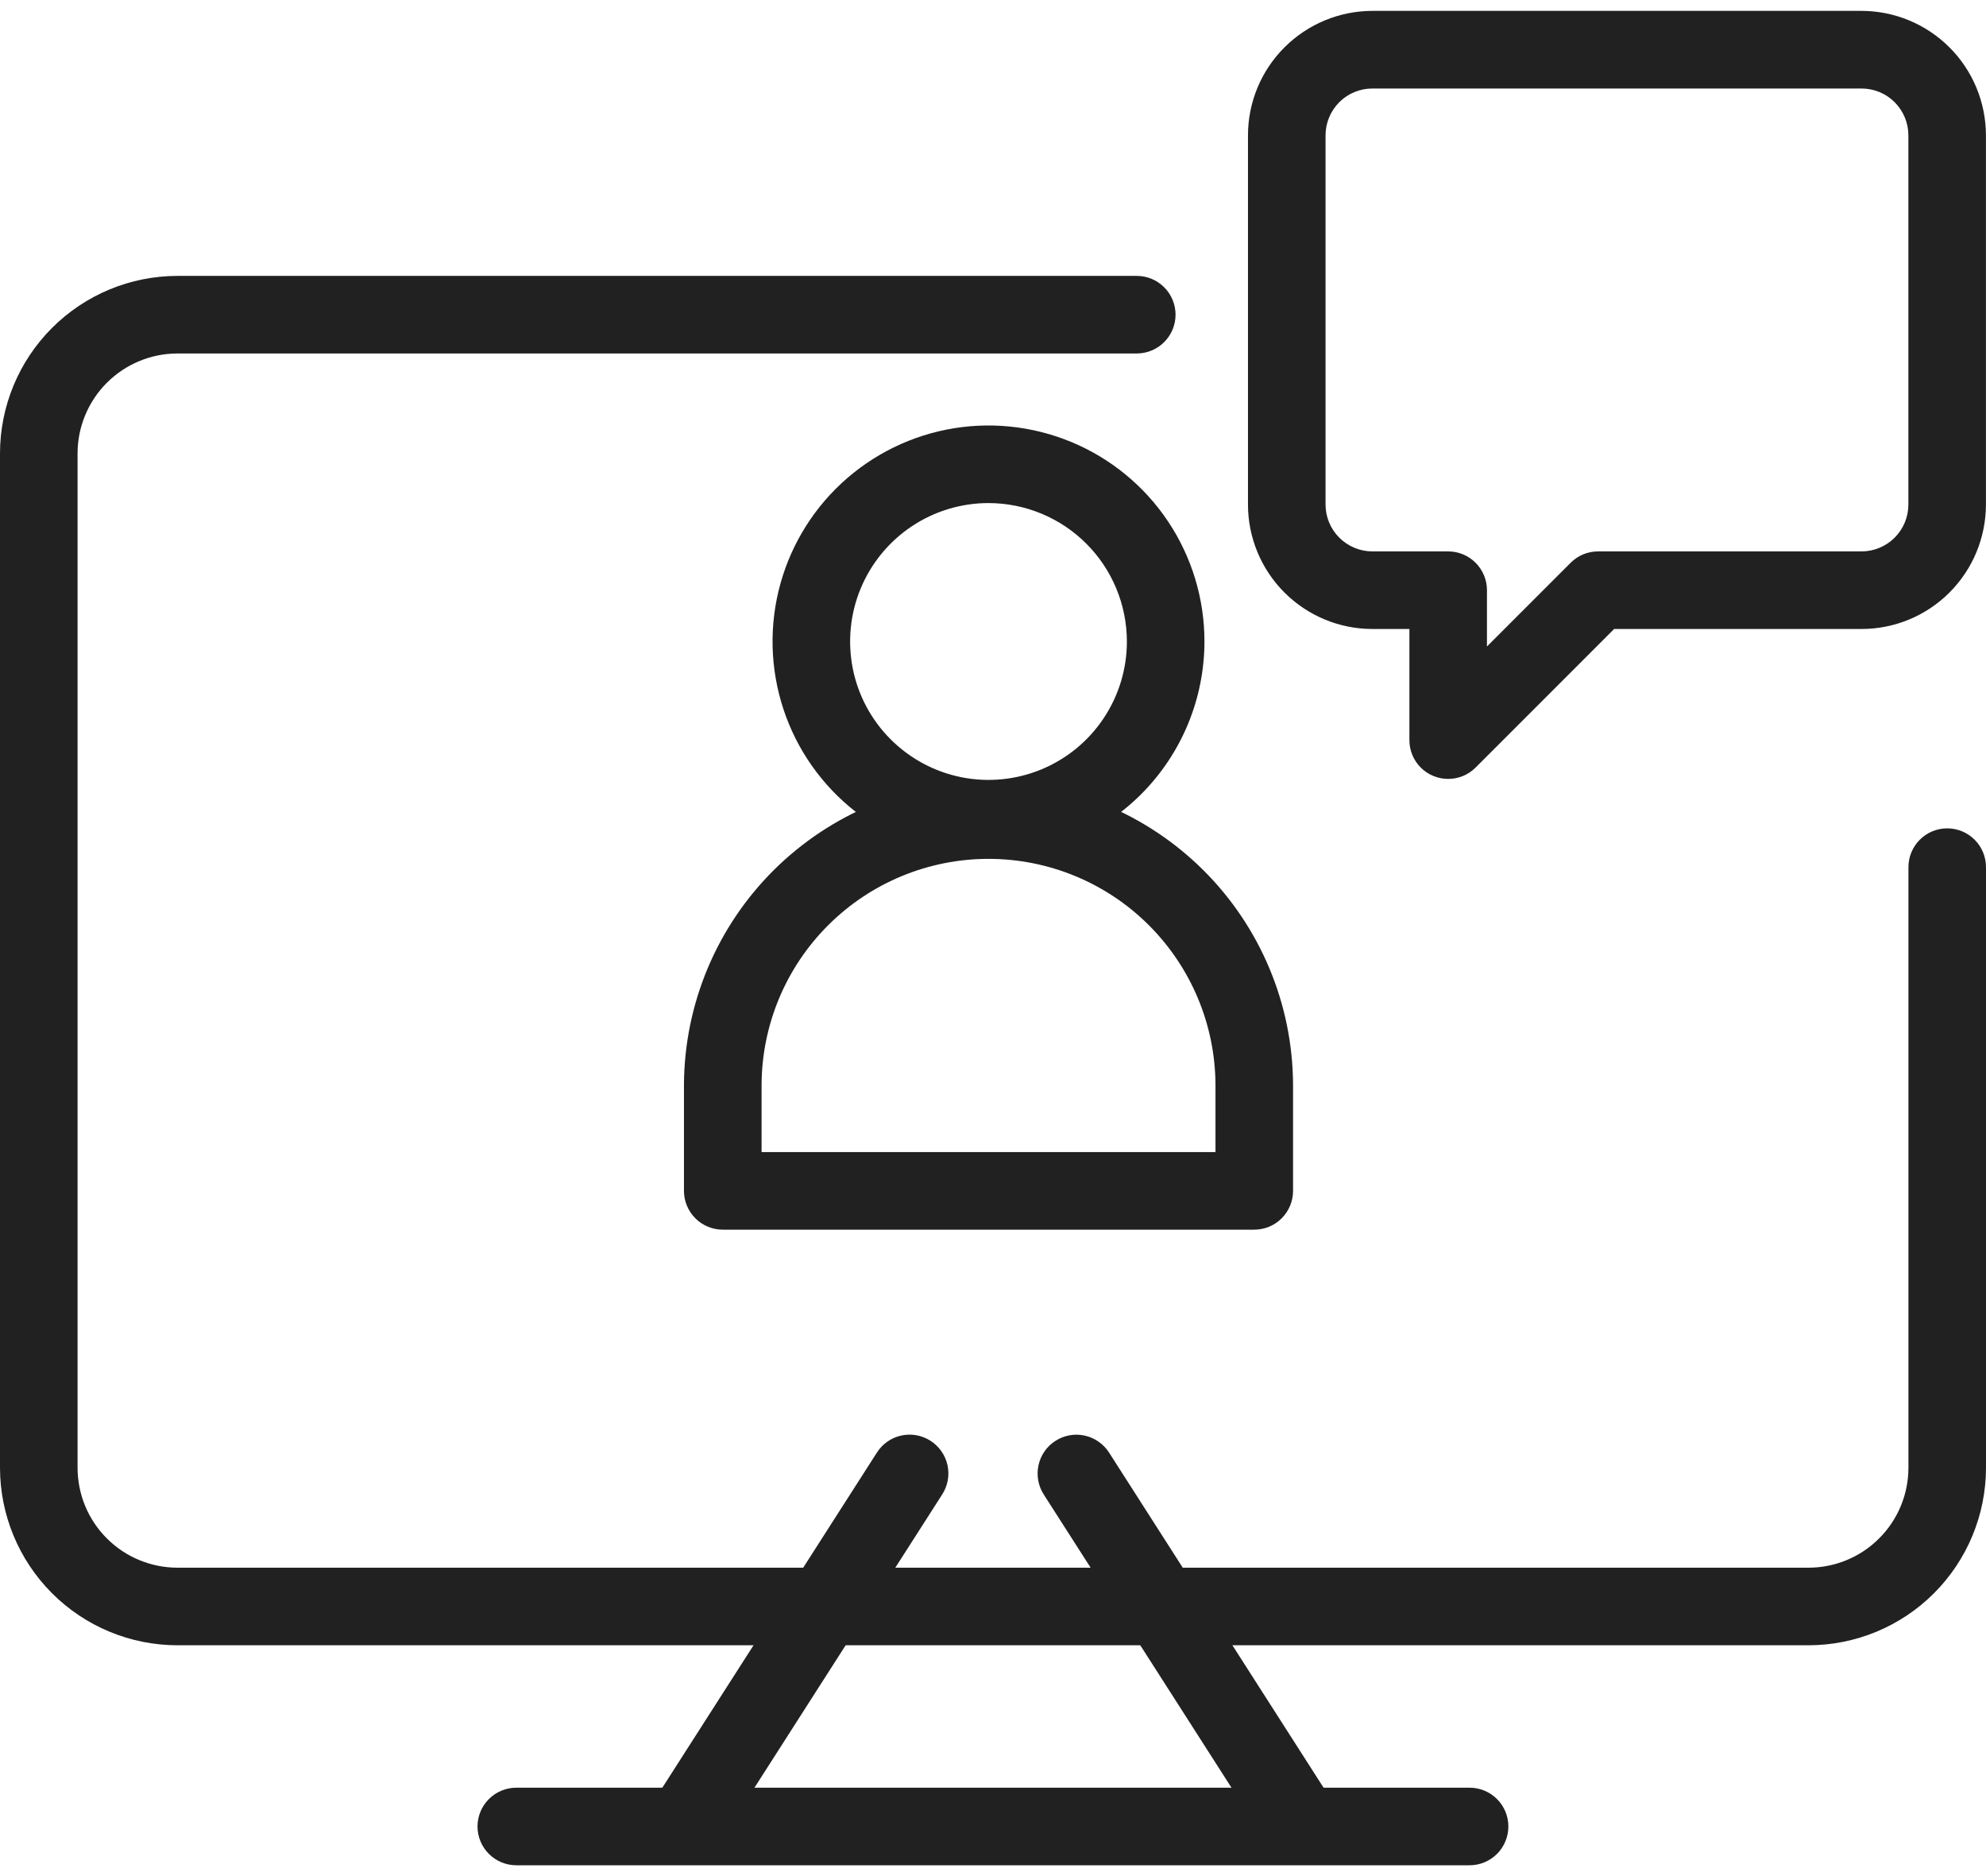
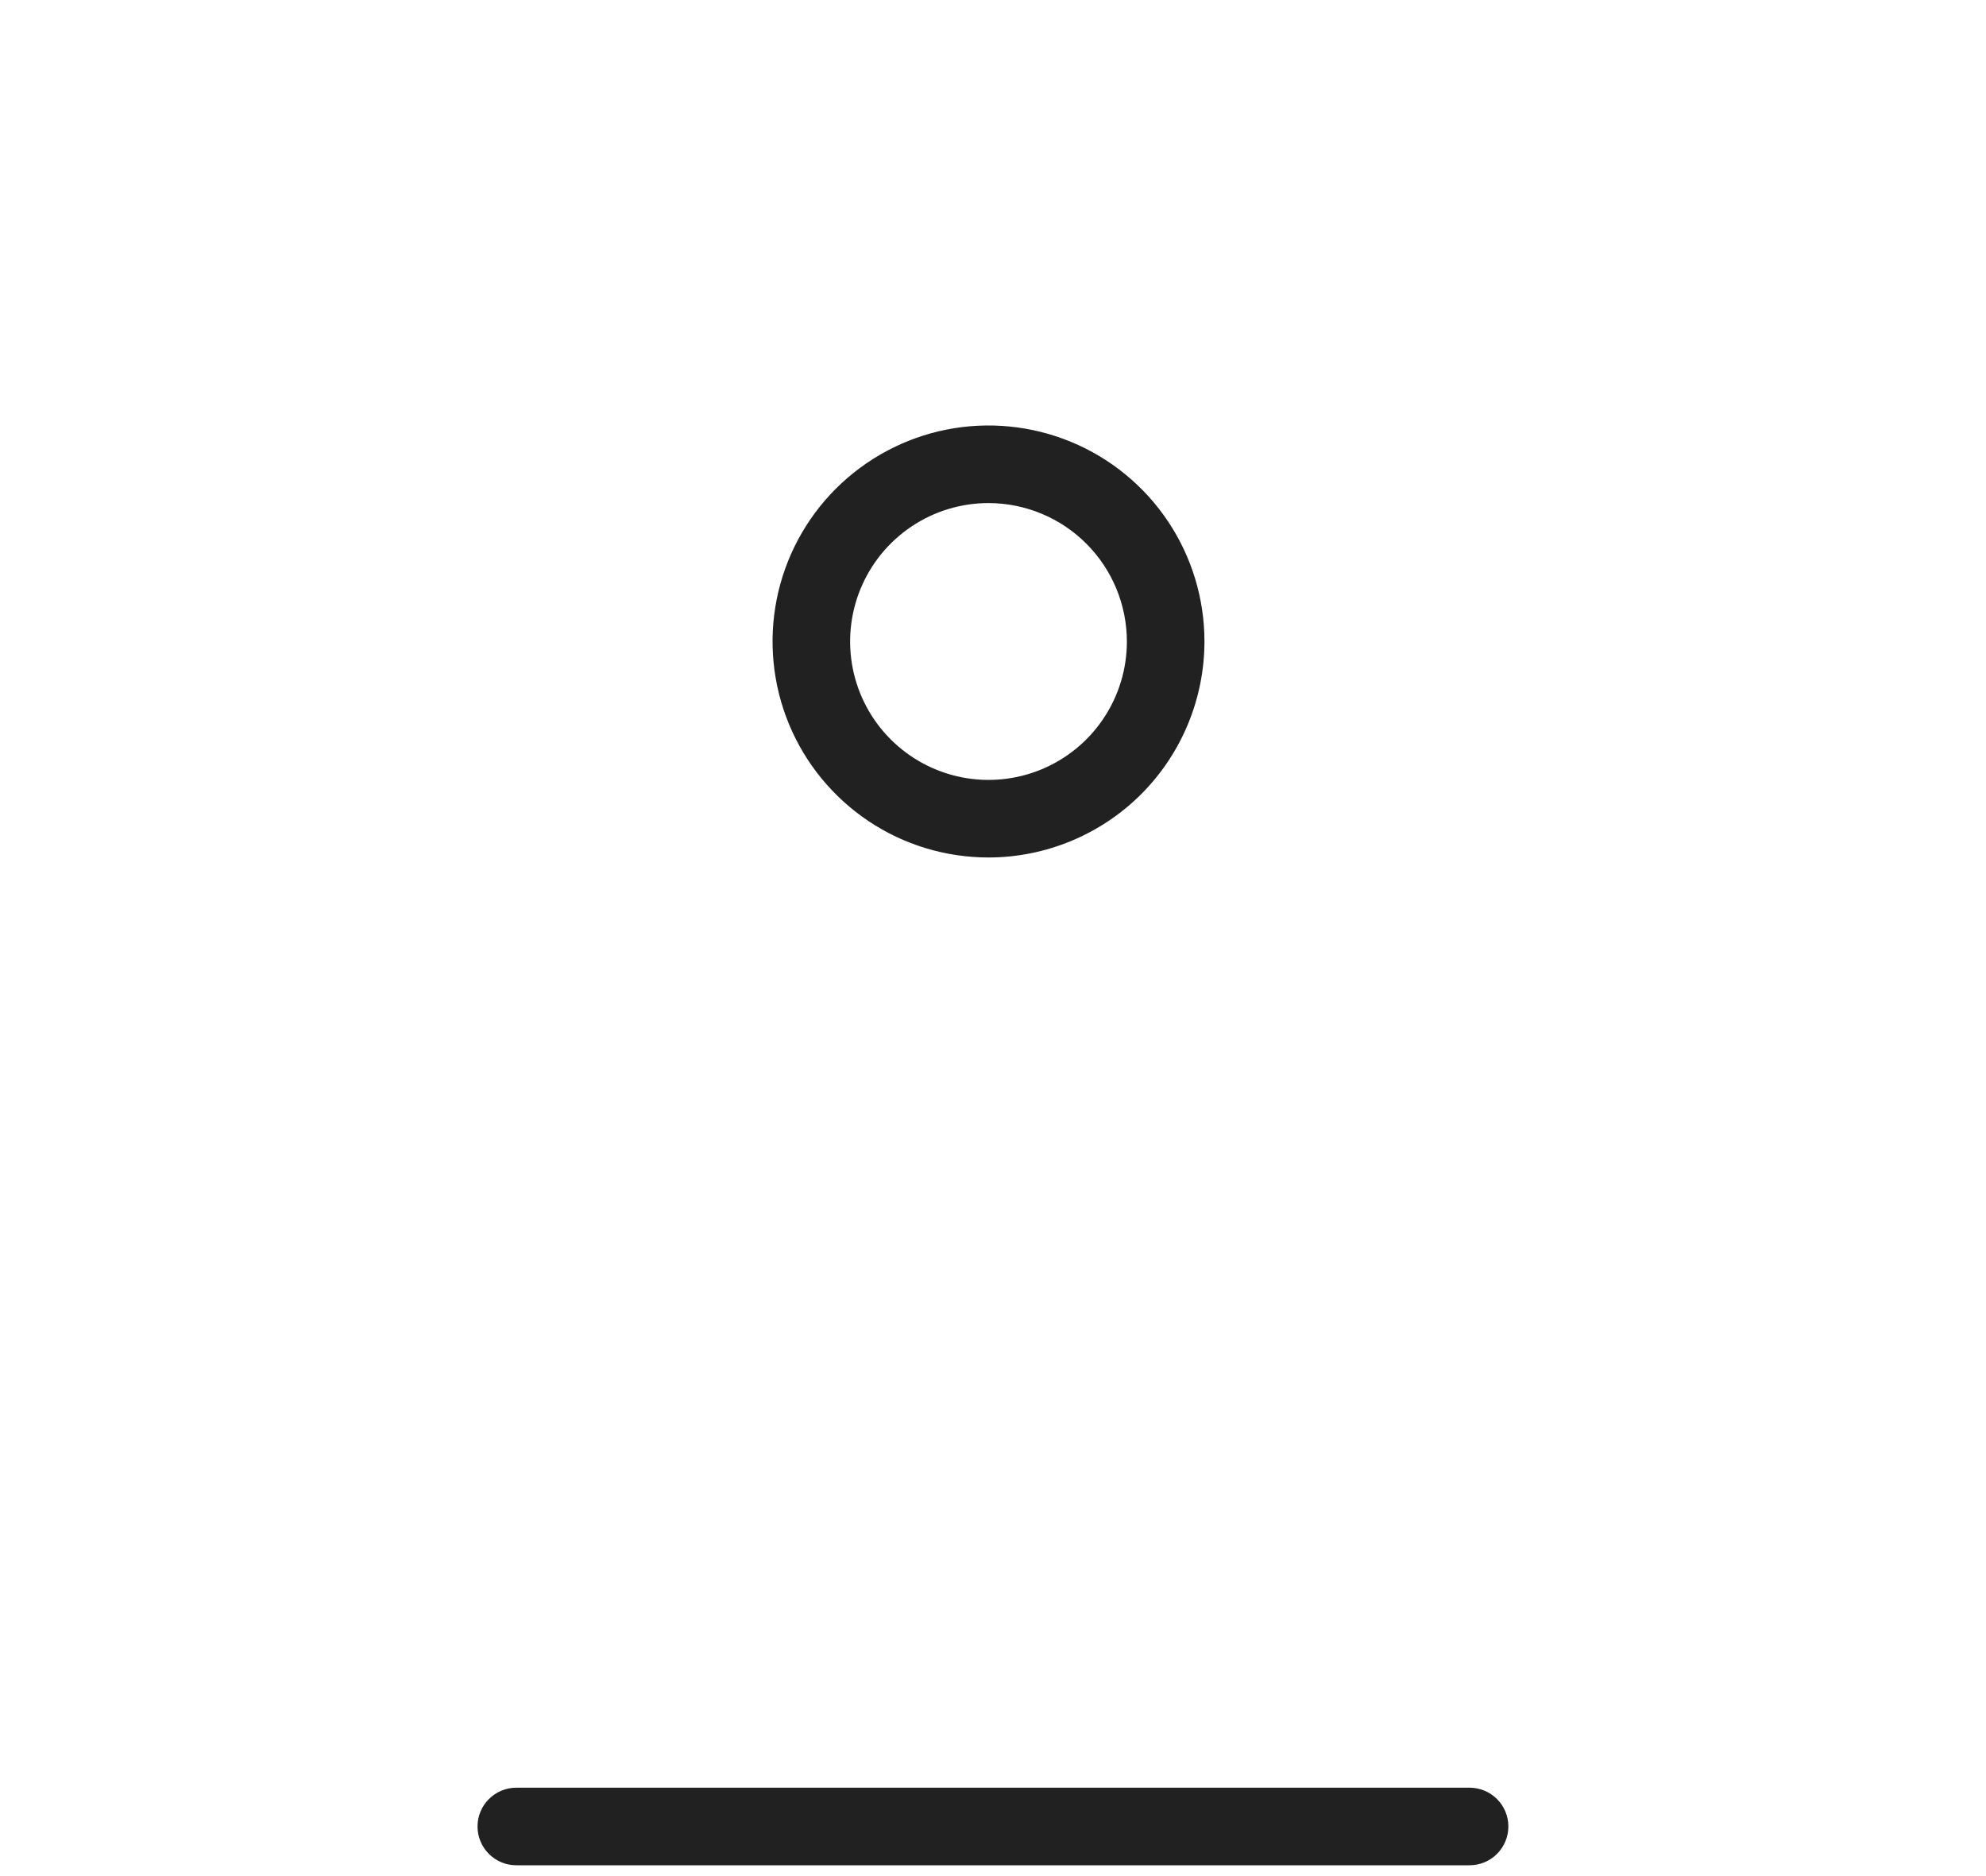
<svg xmlns="http://www.w3.org/2000/svg" width="36" height="34" viewBox="0 0 36 34" fill="none">
-   <path d="M32.785 29.817H3.215C2.363 29.816 1.545 29.477 0.943 28.874C0.34 28.271 0.001 27.454 0 26.601L0 8.215C0.001 7.363 0.34 6.546 0.943 5.943C1.546 5.34 2.363 5.001 3.215 5H20.606C20.793 5 20.971 5.074 21.103 5.206C21.235 5.338 21.309 5.517 21.309 5.703C21.309 5.89 21.235 6.068 21.103 6.2C20.971 6.332 20.793 6.406 20.606 6.406H3.215C2.736 6.407 2.276 6.598 1.937 6.937C1.598 7.276 1.407 7.736 1.406 8.215V26.601C1.407 27.081 1.597 27.541 1.937 27.88C2.276 28.22 2.736 28.41 3.215 28.411H32.785C33.264 28.41 33.724 28.22 34.063 27.88C34.403 27.541 34.593 27.081 34.594 26.601V15.715C34.594 15.529 34.668 15.35 34.8 15.218C34.932 15.086 35.11 15.012 35.297 15.012C35.483 15.012 35.662 15.086 35.794 15.218C35.926 15.35 36 15.529 36 15.715V26.601C35.999 27.454 35.66 28.271 35.057 28.874C34.455 29.477 33.637 29.816 32.785 29.817Z" fill="#212121" />
-   <path d="M23.562 33.731C23.444 33.731 23.328 33.702 23.224 33.645C23.121 33.589 23.033 33.507 22.969 33.407L18.919 27.083C18.819 26.926 18.785 26.736 18.825 26.553C18.865 26.371 18.975 26.212 19.133 26.112C19.29 26.011 19.48 25.977 19.662 26.017C19.844 26.057 20.003 26.168 20.104 26.325L24.153 32.649C24.221 32.755 24.259 32.878 24.264 33.004C24.268 33.13 24.239 33.255 24.178 33.366C24.118 33.477 24.029 33.569 23.92 33.633C23.812 33.698 23.688 33.732 23.562 33.732L23.562 33.731ZM12.437 33.731C12.311 33.731 12.187 33.697 12.079 33.632C11.97 33.568 11.881 33.476 11.82 33.365C11.76 33.254 11.73 33.129 11.735 33.003C11.739 32.877 11.778 32.754 11.846 32.648L15.896 26.324C15.996 26.167 16.155 26.056 16.337 26.016C16.519 25.976 16.71 26.01 16.867 26.111C17.024 26.212 17.135 26.37 17.175 26.552C17.215 26.735 17.181 26.925 17.08 27.082L13.03 33.407C12.966 33.506 12.879 33.588 12.775 33.645C12.671 33.701 12.555 33.731 12.437 33.731Z" fill="#212121" />
  <path d="M26.639 33.804H9.359C9.173 33.804 8.994 33.73 8.862 33.598C8.73 33.466 8.656 33.287 8.656 33.101C8.656 32.914 8.73 32.736 8.862 32.604C8.994 32.472 9.173 32.398 9.359 32.398H26.639C26.825 32.398 27.004 32.472 27.136 32.604C27.268 32.736 27.342 32.914 27.342 33.101C27.342 33.287 27.268 33.466 27.136 33.598C27.004 33.73 26.825 33.804 26.639 33.804ZM17.919 15.54C17.144 15.54 16.387 15.311 15.744 14.881C15.1 14.45 14.598 13.839 14.302 13.124C14.006 12.408 13.928 11.621 14.079 10.862C14.23 10.103 14.603 9.405 15.15 8.858C15.698 8.31 16.396 7.937 17.155 7.786C17.914 7.635 18.701 7.713 19.417 8.009C20.132 8.305 20.744 8.807 21.174 9.451C21.604 10.095 21.833 10.851 21.833 11.626C21.832 12.664 21.419 13.659 20.686 14.393C19.952 15.126 18.956 15.539 17.919 15.54ZM17.919 9.117C17.422 9.117 16.938 9.264 16.525 9.54C16.113 9.816 15.791 10.207 15.601 10.666C15.411 11.124 15.362 11.628 15.458 12.115C15.555 12.602 15.794 13.049 16.145 13.399C16.496 13.75 16.943 13.989 17.429 14.086C17.916 14.183 18.42 14.133 18.879 13.943C19.337 13.753 19.729 13.432 20.004 13.019C20.28 12.607 20.427 12.122 20.427 11.626C20.426 10.961 20.162 10.323 19.692 9.853C19.221 9.382 18.584 9.118 17.919 9.117Z" fill="#212121" />
-   <path d="M22.736 22.285H13.102C12.915 22.285 12.736 22.211 12.604 22.079C12.473 21.947 12.398 21.768 12.398 21.582V19.655C12.406 18.196 12.991 16.799 14.025 15.77C15.06 14.741 16.46 14.163 17.919 14.163C19.378 14.163 20.778 14.741 21.813 15.77C22.847 16.799 23.432 18.196 23.439 19.655V21.582C23.439 21.768 23.365 21.947 23.233 22.079C23.102 22.211 22.923 22.285 22.736 22.285ZM13.805 20.879H22.033V19.655C22.027 18.568 21.59 17.528 20.82 16.762C20.049 15.995 19.006 15.565 17.919 15.565C16.832 15.565 15.789 15.995 15.018 16.762C14.247 17.528 13.811 18.568 13.805 19.655V20.879ZM26.251 14.116C26.064 14.116 25.885 14.042 25.753 13.91C25.622 13.778 25.548 13.6 25.548 13.413V11.399H24.877C24.279 11.399 23.706 11.161 23.283 10.738C22.86 10.315 22.622 9.742 22.622 9.144V2.453C22.622 1.855 22.86 1.281 23.283 0.859C23.706 0.436 24.279 0.198 24.877 0.197H33.744C34.342 0.198 34.915 0.436 35.338 0.859C35.761 1.281 35.998 1.855 35.999 2.453V9.144C35.998 9.742 35.761 10.315 35.338 10.738C34.915 11.161 34.342 11.399 33.744 11.399H29.259L26.748 13.91C26.683 13.976 26.605 14.027 26.52 14.063C26.434 14.098 26.343 14.116 26.251 14.116ZM24.877 1.604C24.652 1.604 24.436 1.693 24.277 1.852C24.118 2.012 24.028 2.227 24.028 2.453V9.144C24.028 9.369 24.118 9.585 24.277 9.744C24.436 9.903 24.652 9.993 24.877 9.993H26.251C26.437 9.993 26.616 10.067 26.748 10.199C26.88 10.331 26.954 10.51 26.954 10.696V11.716L28.471 10.199C28.536 10.134 28.613 10.082 28.699 10.046C28.784 10.011 28.875 9.993 28.968 9.993H33.744C33.969 9.993 34.185 9.903 34.344 9.744C34.503 9.585 34.593 9.369 34.593 9.144V2.453C34.593 2.227 34.503 2.012 34.344 1.852C34.185 1.693 33.969 1.604 33.744 1.604H24.877Z" fill="#212121" />
</svg>